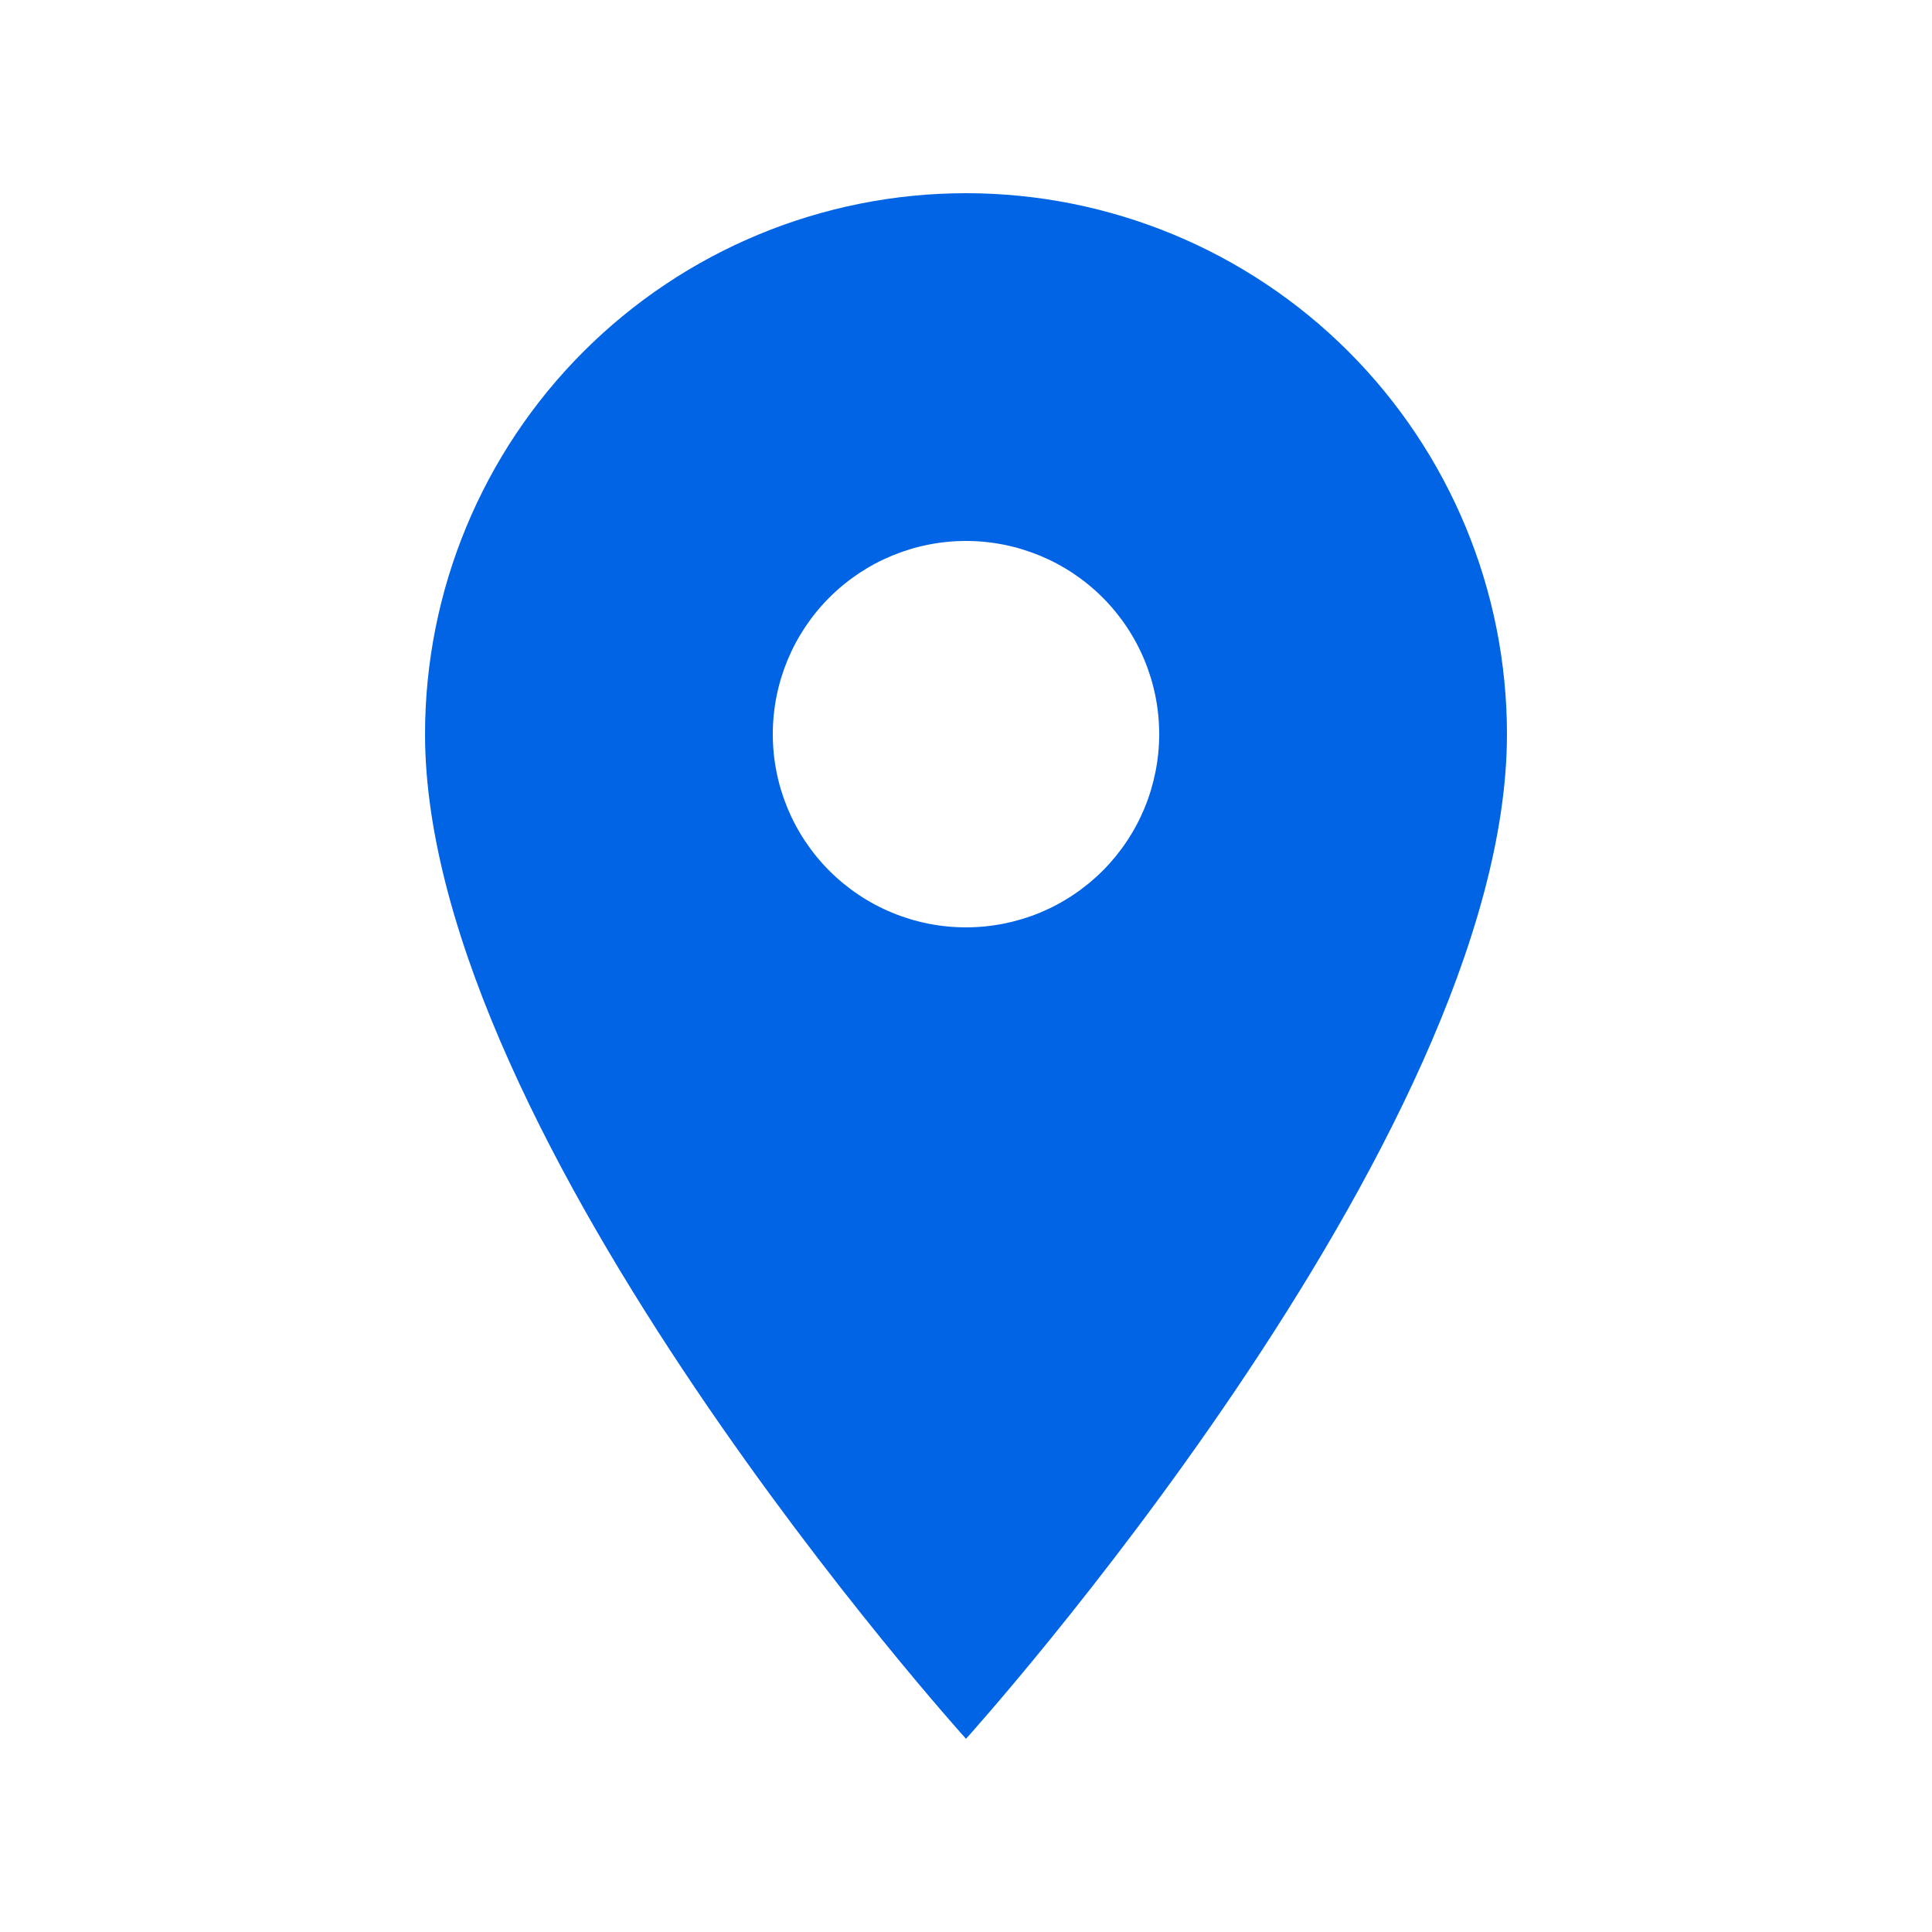
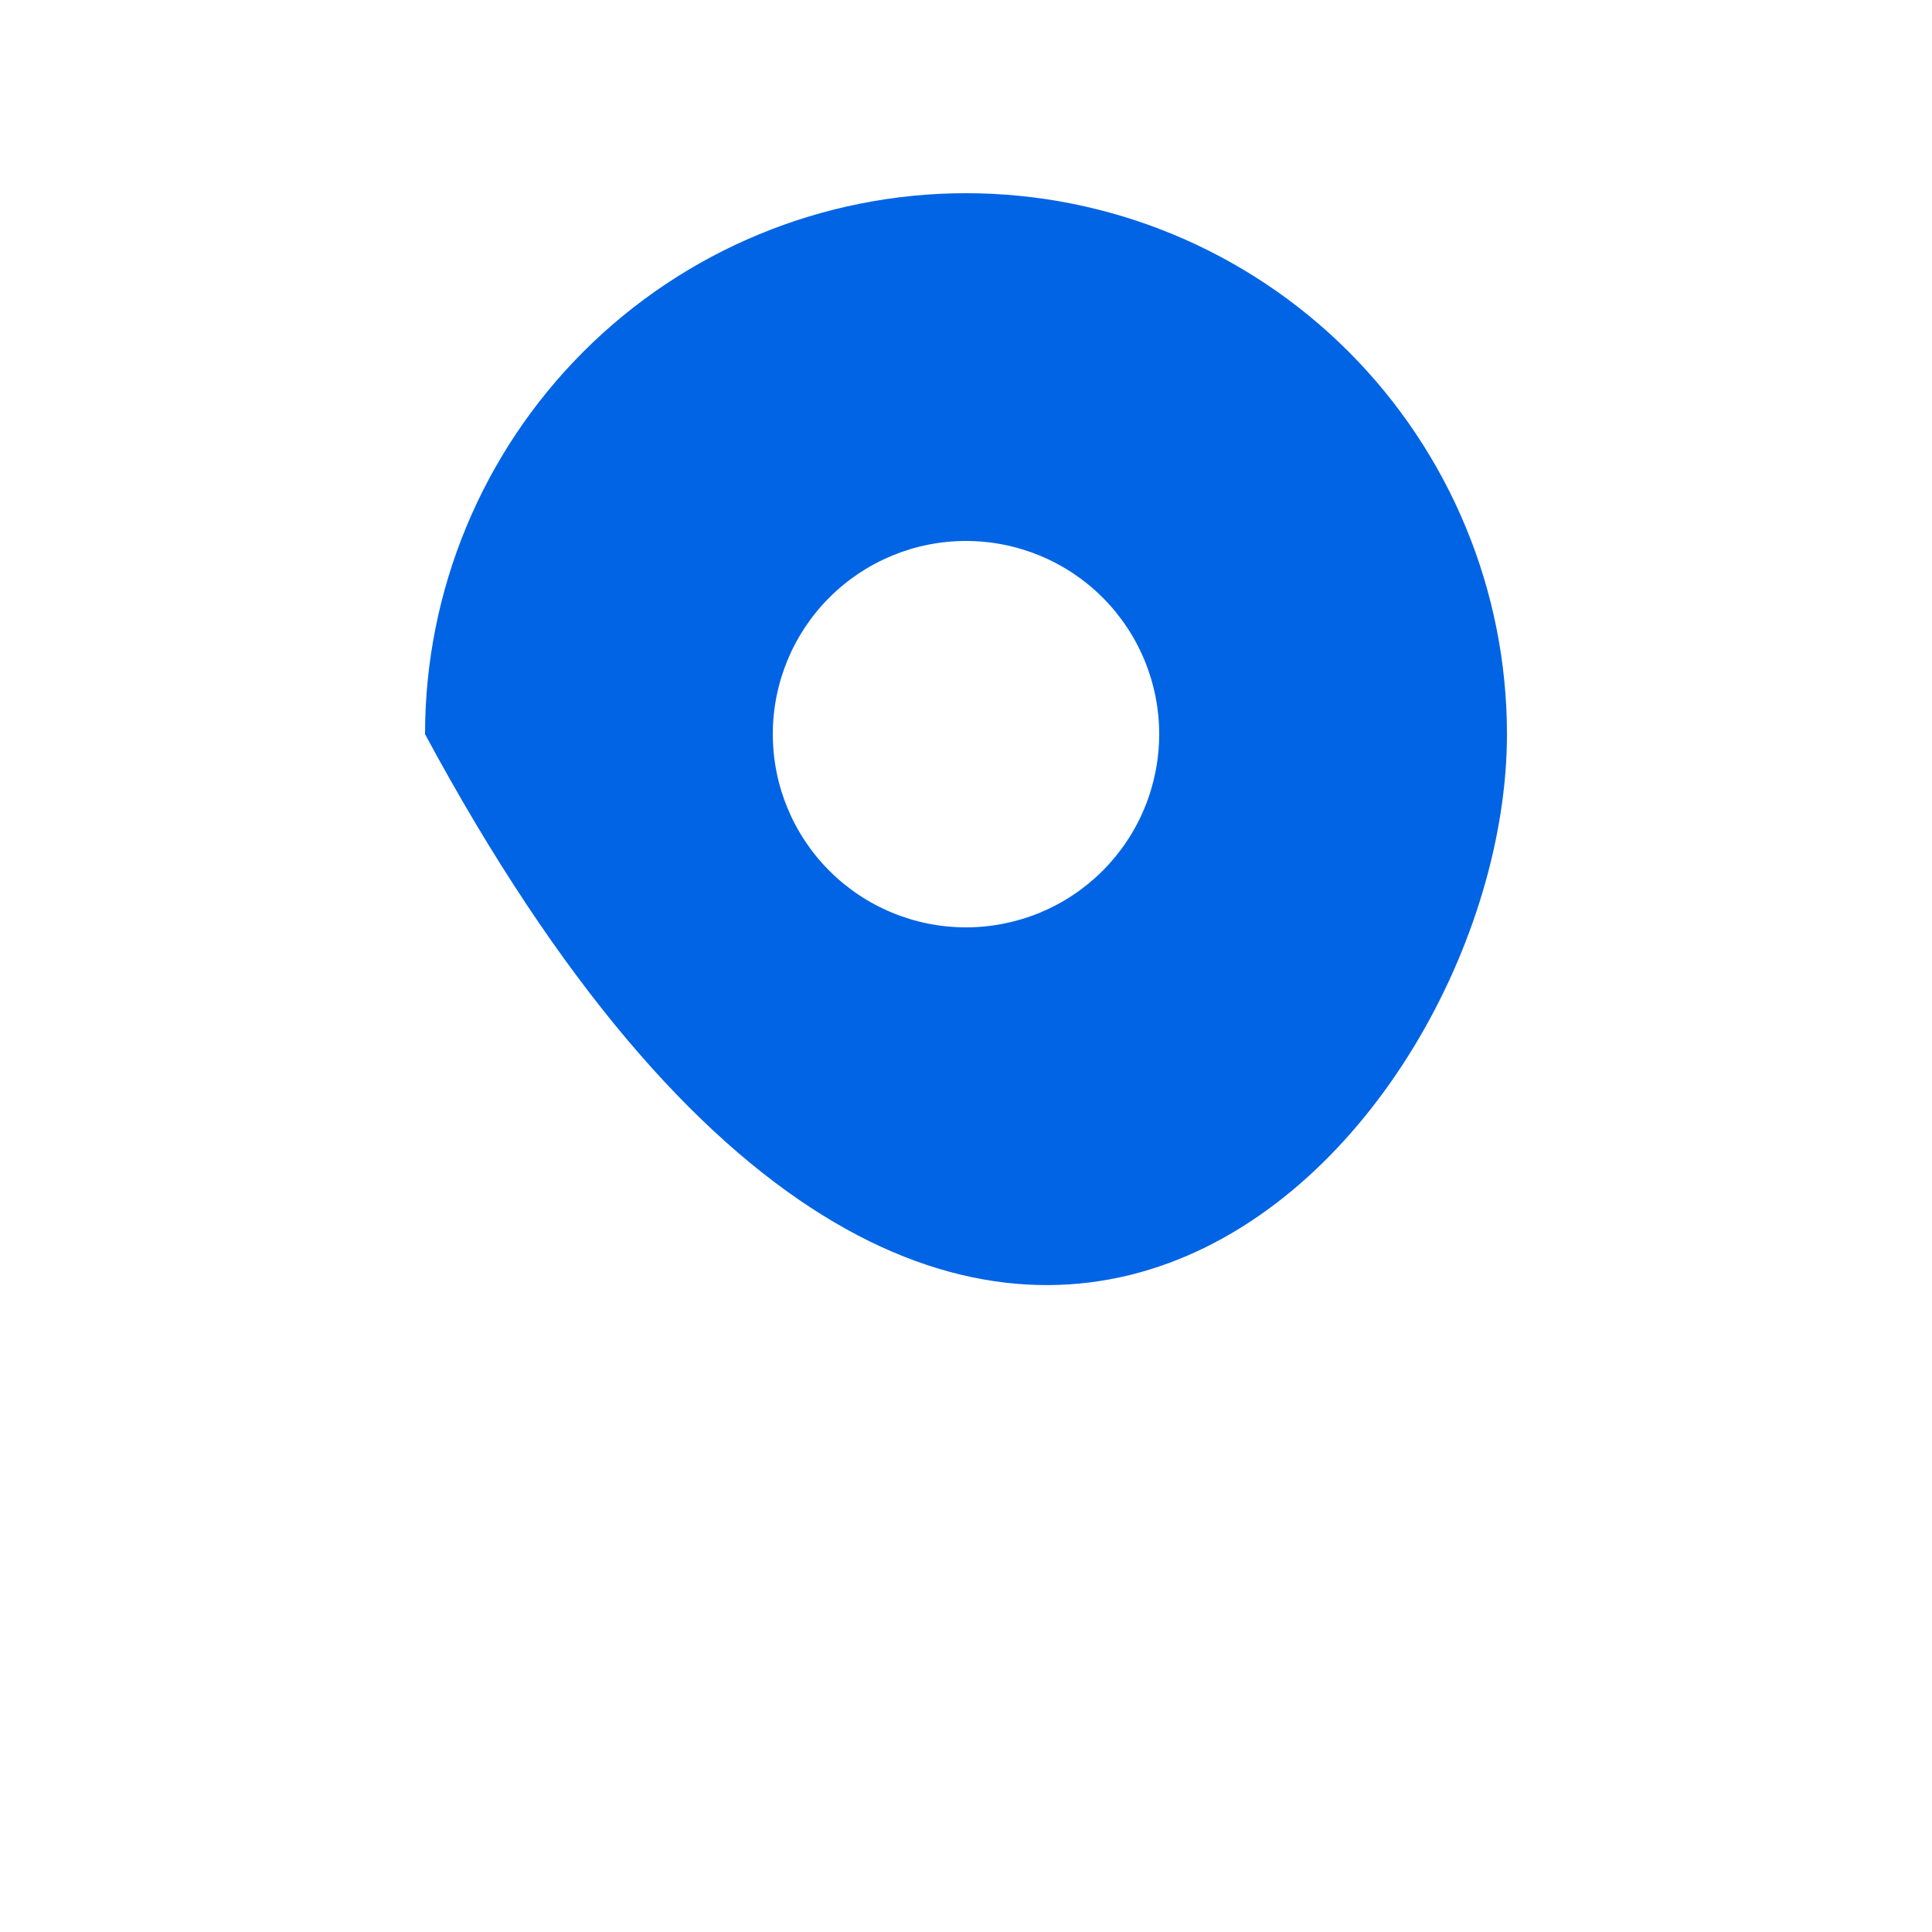
<svg xmlns="http://www.w3.org/2000/svg" width="25" height="25" viewBox="0 0 25 25" fill="none">
-   <path d="M12.5 12C11.837 12 11.201 11.737 10.732 11.268C10.263 10.799 10 10.163 10 9.5C10 8.837 10.263 8.201 10.732 7.732C11.201 7.263 11.837 7 12.5 7C13.163 7 13.799 7.263 14.268 7.732C14.737 8.201 15 8.837 15 9.5C15 9.828 14.935 10.153 14.81 10.457C14.684 10.76 14.5 11.036 14.268 11.268C14.036 11.5 13.76 11.684 13.457 11.81C13.153 11.935 12.828 12 12.5 12ZM12.5 2.5C10.643 2.5 8.863 3.237 7.55 4.55C6.237 5.863 5.5 7.643 5.5 9.5C5.5 14.75 12.5 22.5 12.5 22.5C12.5 22.5 19.5 14.75 19.5 9.5C19.5 7.643 18.762 5.863 17.45 4.55C16.137 3.237 14.357 2.5 12.5 2.5Z" fill="#0064E5" />
+   <path d="M12.5 12C11.837 12 11.201 11.737 10.732 11.268C10.263 10.799 10 10.163 10 9.5C10 8.837 10.263 8.201 10.732 7.732C11.201 7.263 11.837 7 12.5 7C13.163 7 13.799 7.263 14.268 7.732C14.737 8.201 15 8.837 15 9.5C15 9.828 14.935 10.153 14.81 10.457C14.684 10.76 14.5 11.036 14.268 11.268C14.036 11.5 13.76 11.684 13.457 11.81C13.153 11.935 12.828 12 12.5 12ZM12.5 2.5C10.643 2.5 8.863 3.237 7.55 4.55C6.237 5.863 5.5 7.643 5.5 9.5C12.5 22.5 19.5 14.75 19.5 9.5C19.5 7.643 18.762 5.863 17.45 4.55C16.137 3.237 14.357 2.5 12.5 2.5Z" fill="#0064E5" />
</svg>